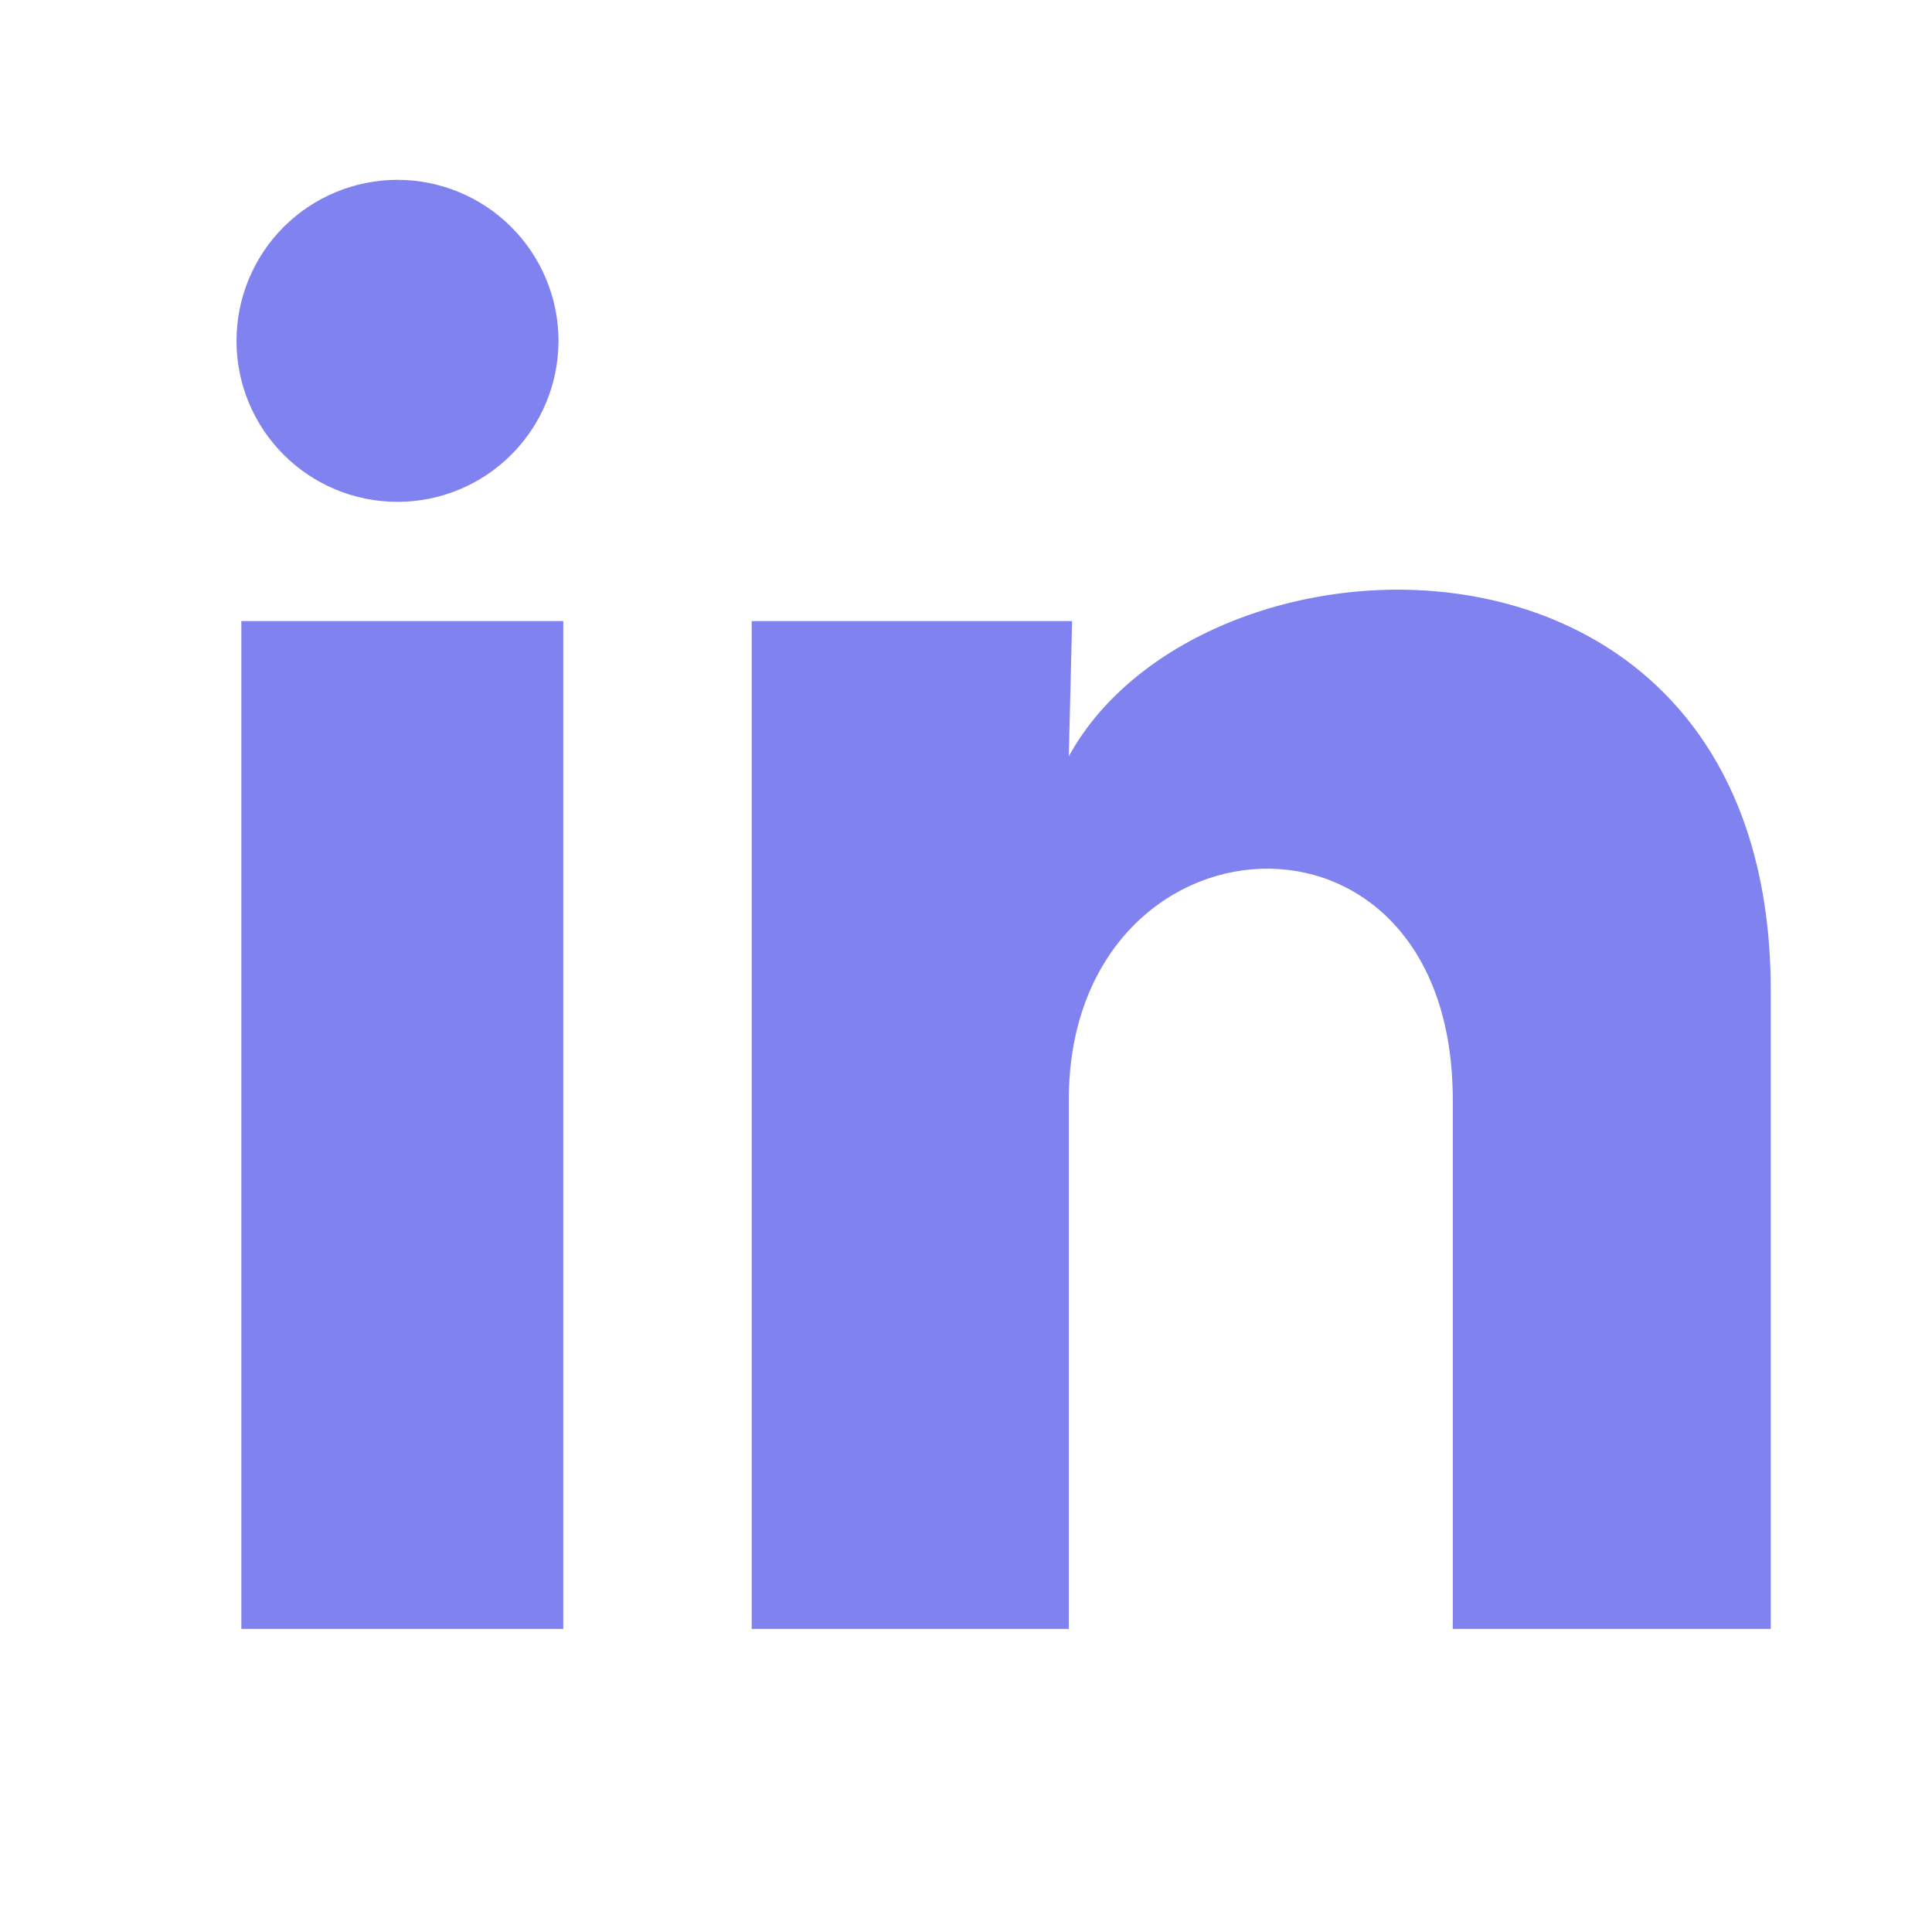
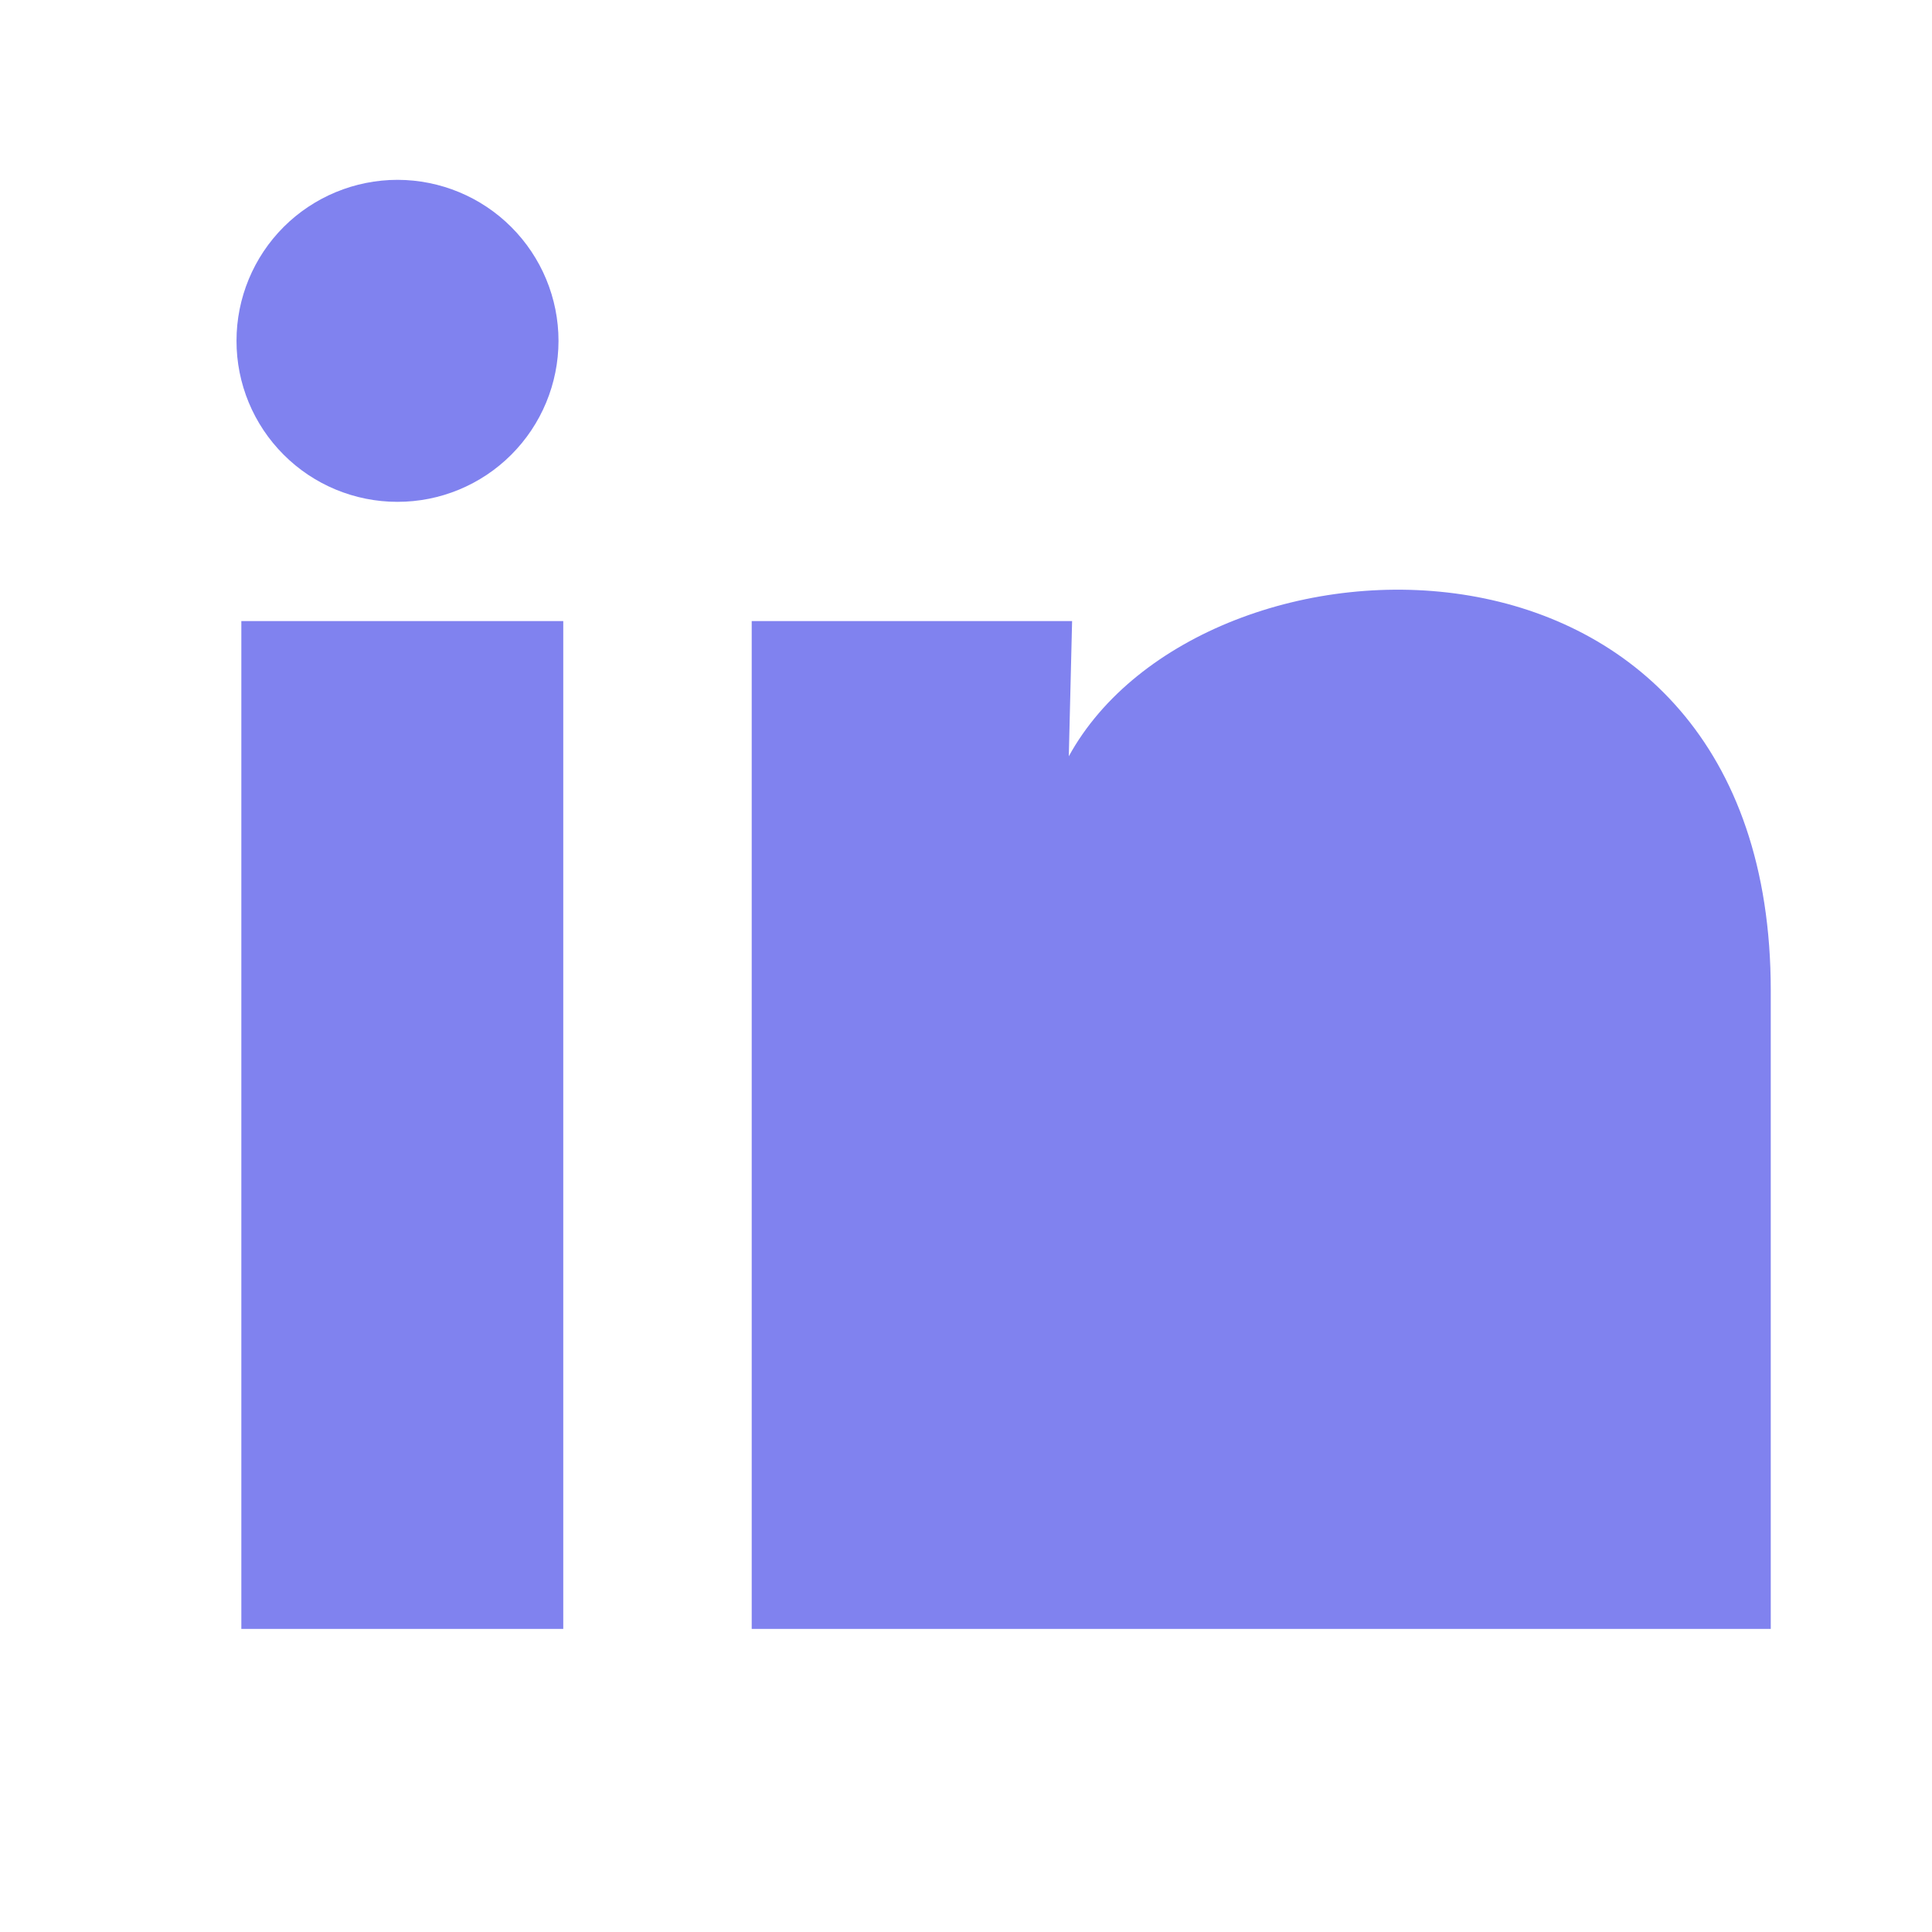
<svg xmlns="http://www.w3.org/2000/svg" width="24" height="24" viewBox="0 0 24 24" fill="none">
-   <path d="M6.938 4.235C6.937 4.766 6.726 5.274 6.351 5.649C5.976 6.024 5.467 6.235 4.936 6.234C4.406 6.234 3.897 6.023 3.523 5.648C3.148 5.273 2.937 4.764 2.938 4.233C2.938 3.703 3.149 3.194 3.524 2.819C3.899 2.445 4.408 2.234 4.939 2.234C5.469 2.235 5.978 2.446 6.352 2.821C6.727 3.196 6.938 3.705 6.938 4.235ZM6.997 7.715H2.998V20.235H6.997V7.715ZM13.318 7.715H9.338V20.235H13.277V13.665C13.277 10.005 18.047 9.665 18.047 13.665V20.235H21.997V12.305C21.997 6.135 14.938 6.365 13.277 9.395L13.318 7.715Z" fill="#8082EF" />
+   <path d="M6.938 4.235C6.937 4.766 6.726 5.274 6.351 5.649C5.976 6.024 5.467 6.235 4.936 6.234C4.406 6.234 3.897 6.023 3.523 5.648C3.148 5.273 2.937 4.764 2.938 4.233C2.938 3.703 3.149 3.194 3.524 2.819C3.899 2.445 4.408 2.234 4.939 2.234C5.469 2.235 5.978 2.446 6.352 2.821C6.727 3.196 6.938 3.705 6.938 4.235ZM6.997 7.715H2.998V20.235H6.997V7.715ZM13.318 7.715H9.338V20.235H13.277V13.665V20.235H21.997V12.305C21.997 6.135 14.938 6.365 13.277 9.395L13.318 7.715Z" fill="#8082EF" />
</svg>